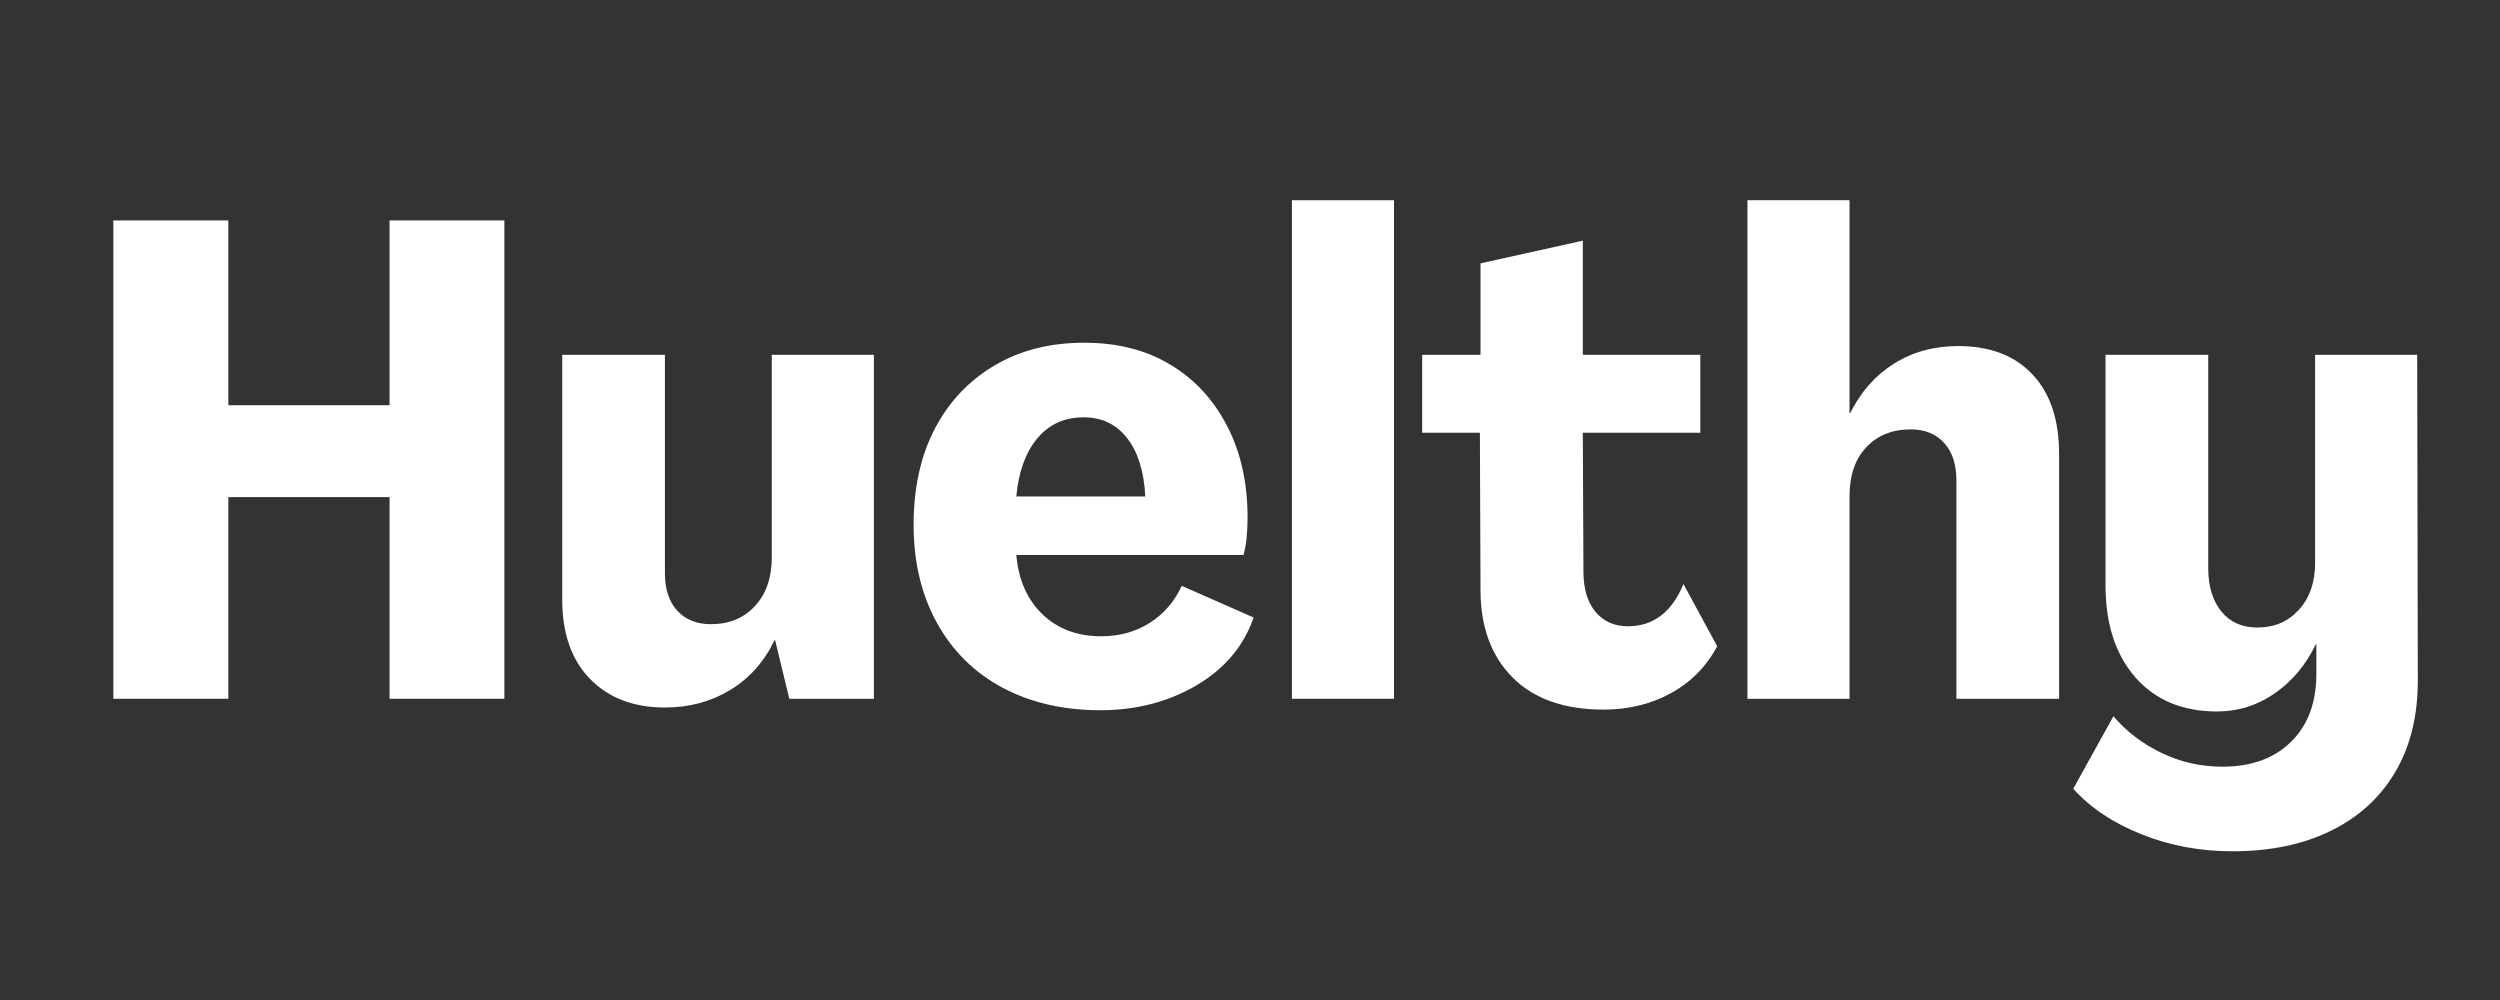
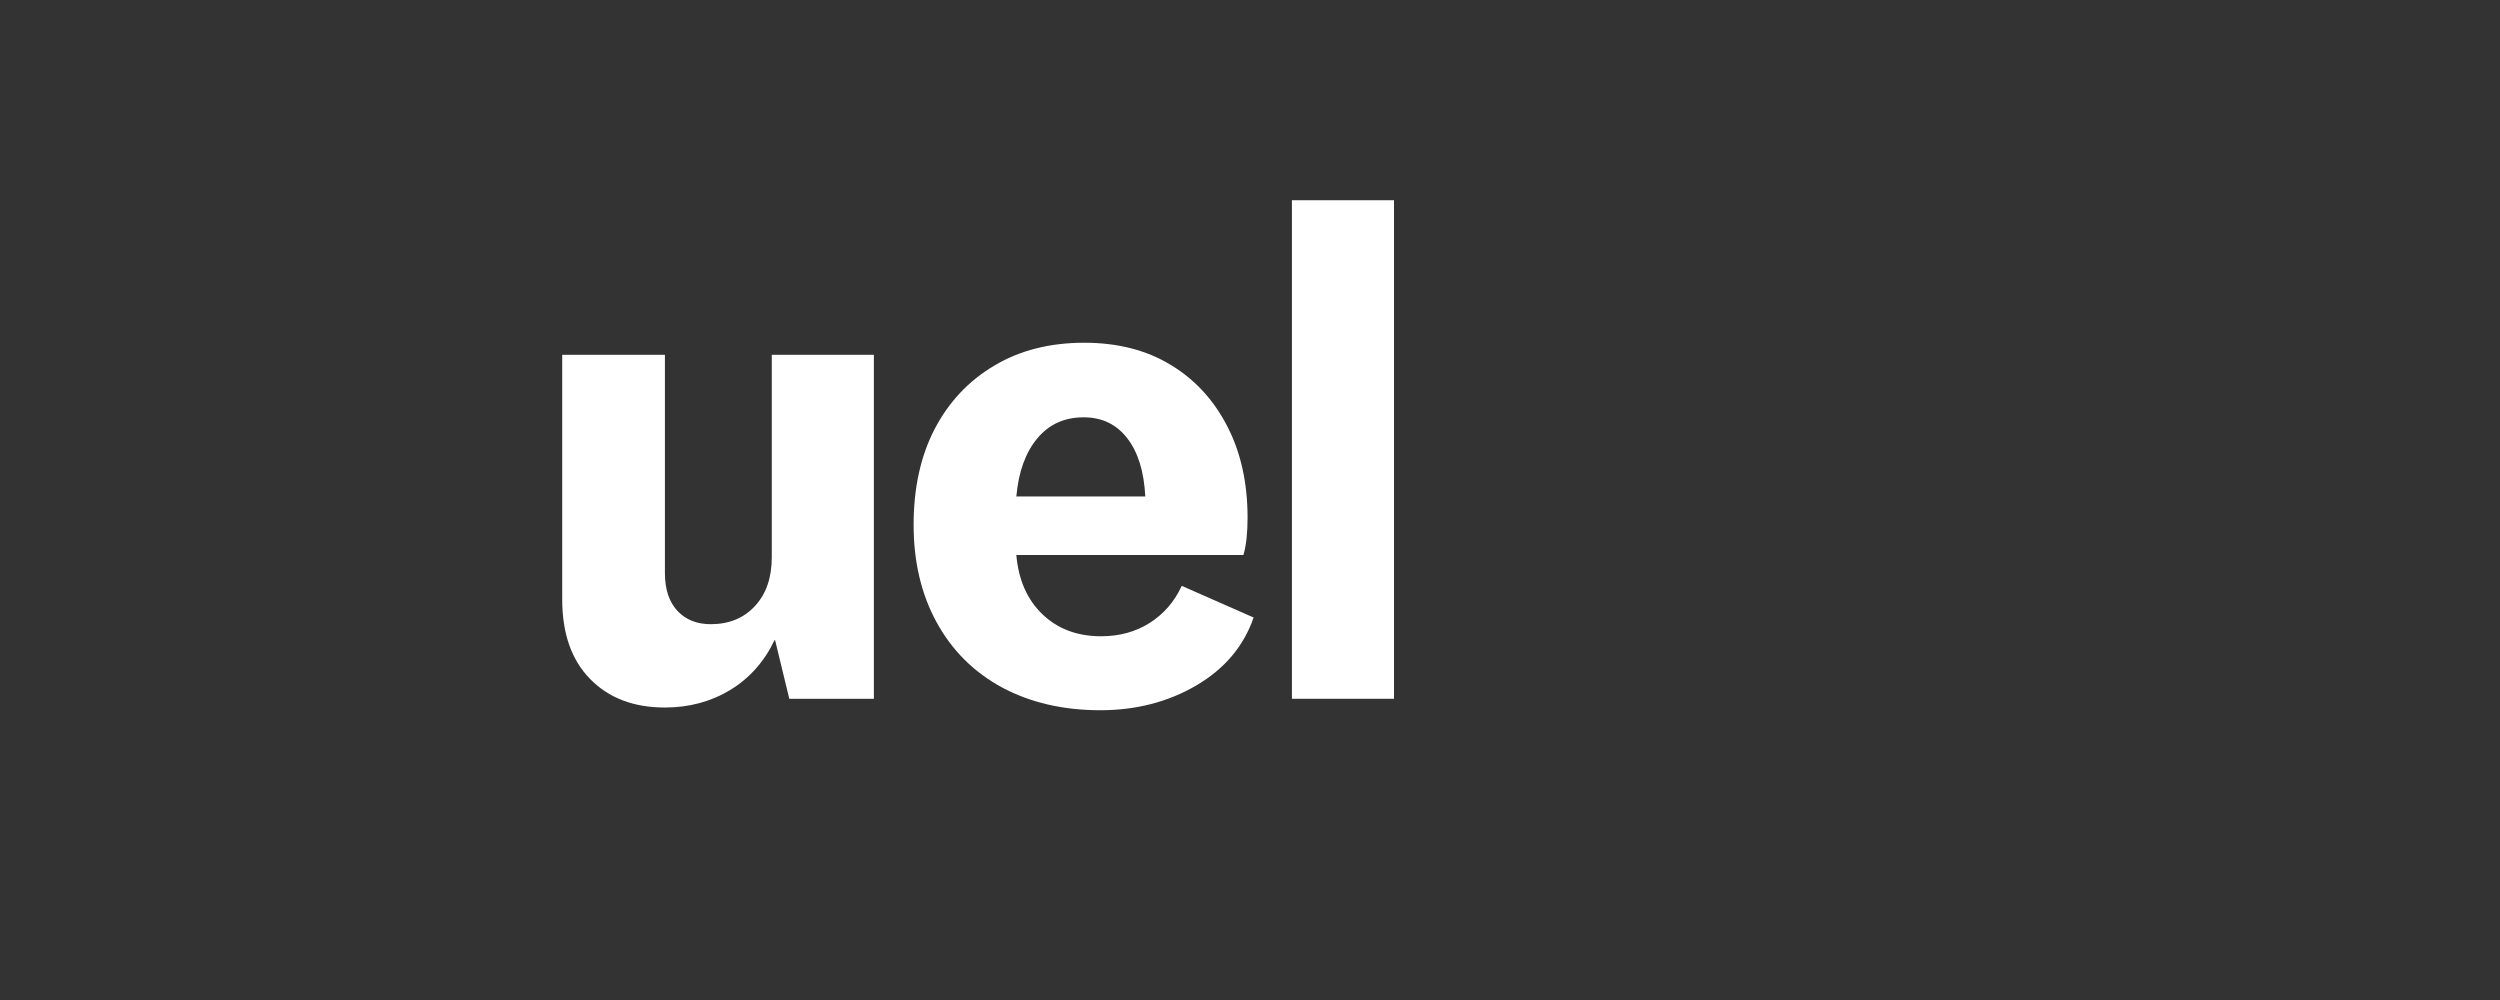
<svg xmlns="http://www.w3.org/2000/svg" version="1.0" preserveAspectRatio="xMidYMid meet" height="100" viewBox="0 0 187.5 75" zoomAndPan="magnify" width="250">
  <rect x="0" y="0" width="187.5" height="75" fill="#333333" stroke="none" />
  <defs>
    <g />
  </defs>
  <g fill-opacity="1" fill="#ffffff">
    <g transform="translate(5.984, 52.408)">
      <g>
-         <path d="M 2.516 0 L 2.516 -35.875 L 11.141 -35.875 L 11.141 -22.016 L 23.234 -22.016 L 23.234 -35.875 L 31.844 -35.875 L 31.844 0 L 23.234 0 L 23.234 -15.125 L 11.141 -15.125 L 11.141 0 Z M 2.516 0" />
-       </g>
+         </g>
    </g>
  </g>
  <g fill-opacity="1" fill="#ffffff">
    <g transform="translate(40.4, 52.408)">
      <g>
        <path d="M 9.469 0.656 C 7.125 0.656 5.254 -0.055 3.859 -1.484 C 2.461 -2.91 1.766 -4.898 1.766 -7.453 L 1.766 -25.797 L 9.469 -25.797 L 9.469 -9.422 C 9.469 -8.211 9.781 -7.27 10.406 -6.594 C 11.031 -5.926 11.863 -5.594 12.906 -5.594 C 14.281 -5.594 15.383 -6.047 16.219 -6.953 C 17.062 -7.859 17.484 -9.082 17.484 -10.625 L 17.484 -25.797 L 25.141 -25.797 L 25.141 0 L 18.797 0 L 17.734 -4.391 L 17.688 -4.391 C 16.914 -2.773 15.805 -1.531 14.359 -0.656 C 12.91 0.219 11.281 0.656 9.469 0.656 Z M 9.469 0.656" />
      </g>
    </g>
  </g>
  <g fill-opacity="1" fill="#ffffff">
    <g transform="translate(67.459, 52.408)">
      <g>
        <path d="M 15.062 0.859 C 12.281 0.859 9.828 0.289 7.703 -0.844 C 5.586 -1.988 3.953 -3.613 2.797 -5.719 C 1.641 -7.82 1.062 -10.266 1.062 -13.047 C 1.062 -15.805 1.586 -18.203 2.641 -20.234 C 3.703 -22.266 5.191 -23.848 7.109 -24.984 C 9.023 -26.129 11.273 -26.703 13.859 -26.703 C 16.348 -26.703 18.5 -26.156 20.312 -25.062 C 22.125 -23.977 23.539 -22.453 24.562 -20.484 C 25.594 -18.516 26.109 -16.207 26.109 -13.562 C 26.109 -13.02 26.082 -12.504 26.031 -12.016 C 25.977 -11.523 25.898 -11.113 25.797 -10.781 L 8.766 -10.781 C 8.93 -8.906 9.586 -7.422 10.734 -6.328 C 11.879 -5.234 13.344 -4.688 15.125 -4.688 C 16.5 -4.688 17.711 -5.02 18.766 -5.688 C 19.828 -6.363 20.629 -7.289 21.172 -8.469 L 26.562 -6.094 C 25.82 -3.945 24.391 -2.25 22.266 -1 C 20.148 0.238 17.75 0.859 15.062 0.859 Z M 8.766 -15.172 L 18.438 -15.172 C 18.344 -17.047 17.891 -18.504 17.078 -19.547 C 16.273 -20.586 15.188 -21.109 13.812 -21.109 C 12.363 -21.109 11.203 -20.578 10.328 -19.516 C 9.453 -18.461 8.93 -17.016 8.766 -15.172 Z M 8.766 -15.172" />
      </g>
    </g>
  </g>
  <g fill-opacity="1" fill="#ffffff">
    <g transform="translate(94.972, 52.408)">
      <g>
        <path d="M 1.922 0 L 1.922 -37.391 L 9.578 -37.391 L 9.578 0 Z M 1.922 0" />
      </g>
    </g>
  </g>
  <g fill-opacity="1" fill="#ffffff">
    <g transform="translate(106.461, 52.408)">
      <g>
-         <path d="M 13.812 0.812 C 10.852 0.812 8.57 0.004 6.969 -1.609 C 5.375 -3.223 4.578 -5.406 4.578 -8.156 L 4.531 -19.953 L 0.203 -19.953 L 0.203 -25.797 L 4.578 -25.797 L 4.578 -32.656 L 12.25 -34.359 L 12.25 -25.797 L 21.062 -25.797 L 21.062 -19.953 L 12.25 -19.953 L 12.297 -9.531 C 12.297 -8.25 12.598 -7.242 13.203 -6.516 C 13.805 -5.797 14.613 -5.438 15.625 -5.438 C 17.539 -5.438 18.93 -6.492 19.797 -8.609 L 22.328 -3.938 C 21.516 -2.414 20.359 -1.242 18.859 -0.422 C 17.367 0.398 15.688 0.812 13.812 0.812 Z M 13.812 0.812" />
-       </g>
+         </g>
    </g>
  </g>
  <g fill-opacity="1" fill="#ffffff">
    <g transform="translate(129.136, 52.408)">
      <g>
-         <path d="M 1.922 0 L 1.922 -37.391 L 9.578 -37.391 L 9.578 -21.422 L 9.625 -21.422 C 10.426 -23.023 11.523 -24.266 12.922 -25.141 C 14.316 -26.016 15.922 -26.453 17.734 -26.453 C 20.117 -26.453 21.973 -25.742 23.297 -24.328 C 24.629 -22.922 25.297 -20.926 25.297 -18.344 L 25.297 0 L 17.594 0 L 17.594 -16.375 C 17.594 -17.582 17.285 -18.52 16.672 -19.188 C 16.066 -19.863 15.227 -20.203 14.156 -20.203 C 12.781 -20.203 11.672 -19.754 10.828 -18.859 C 9.992 -17.973 9.578 -16.742 9.578 -15.172 L 9.578 0 Z M 1.922 0" />
-       </g>
+         </g>
    </g>
  </g>
  <g fill-opacity="1" fill="#ffffff">
    <g transform="translate(156.195, 52.408)">
      <g>
-         <path d="M 11.234 11.438 C 8.816 11.438 6.551 11.016 4.438 10.172 C 2.32 9.336 0.609 8.195 -0.703 6.75 L 2.312 1.312 C 3.289 2.457 4.492 3.375 5.922 4.062 C 7.348 4.75 8.867 5.094 10.484 5.094 C 12.66 5.094 14.379 4.469 15.641 3.219 C 16.898 1.977 17.531 0.285 17.531 -1.859 L 17.531 -4.078 L 17.484 -4.078 C 16.742 -2.535 15.719 -1.312 14.406 -0.406 C 13.102 0.5 11.66 0.953 10.078 0.953 C 7.492 0.953 5.453 0.098 3.953 -1.609 C 2.461 -3.328 1.719 -5.629 1.719 -8.516 L 1.719 -25.797 L 9.422 -25.797 L 9.422 -9.781 C 9.422 -8.438 9.75 -7.359 10.406 -6.547 C 11.062 -5.742 11.961 -5.344 13.109 -5.344 C 14.379 -5.344 15.414 -5.785 16.219 -6.672 C 17.031 -7.566 17.438 -8.734 17.438 -10.172 L 17.438 -25.797 L 25.094 -25.797 L 25.141 -1.359 C 25.141 1.297 24.578 3.578 23.453 5.484 C 22.328 7.398 20.723 8.867 18.641 9.891 C 16.555 10.922 14.086 11.438 11.234 11.438 Z M 11.234 11.438" />
-       </g>
+         </g>
    </g>
  </g>
</svg>